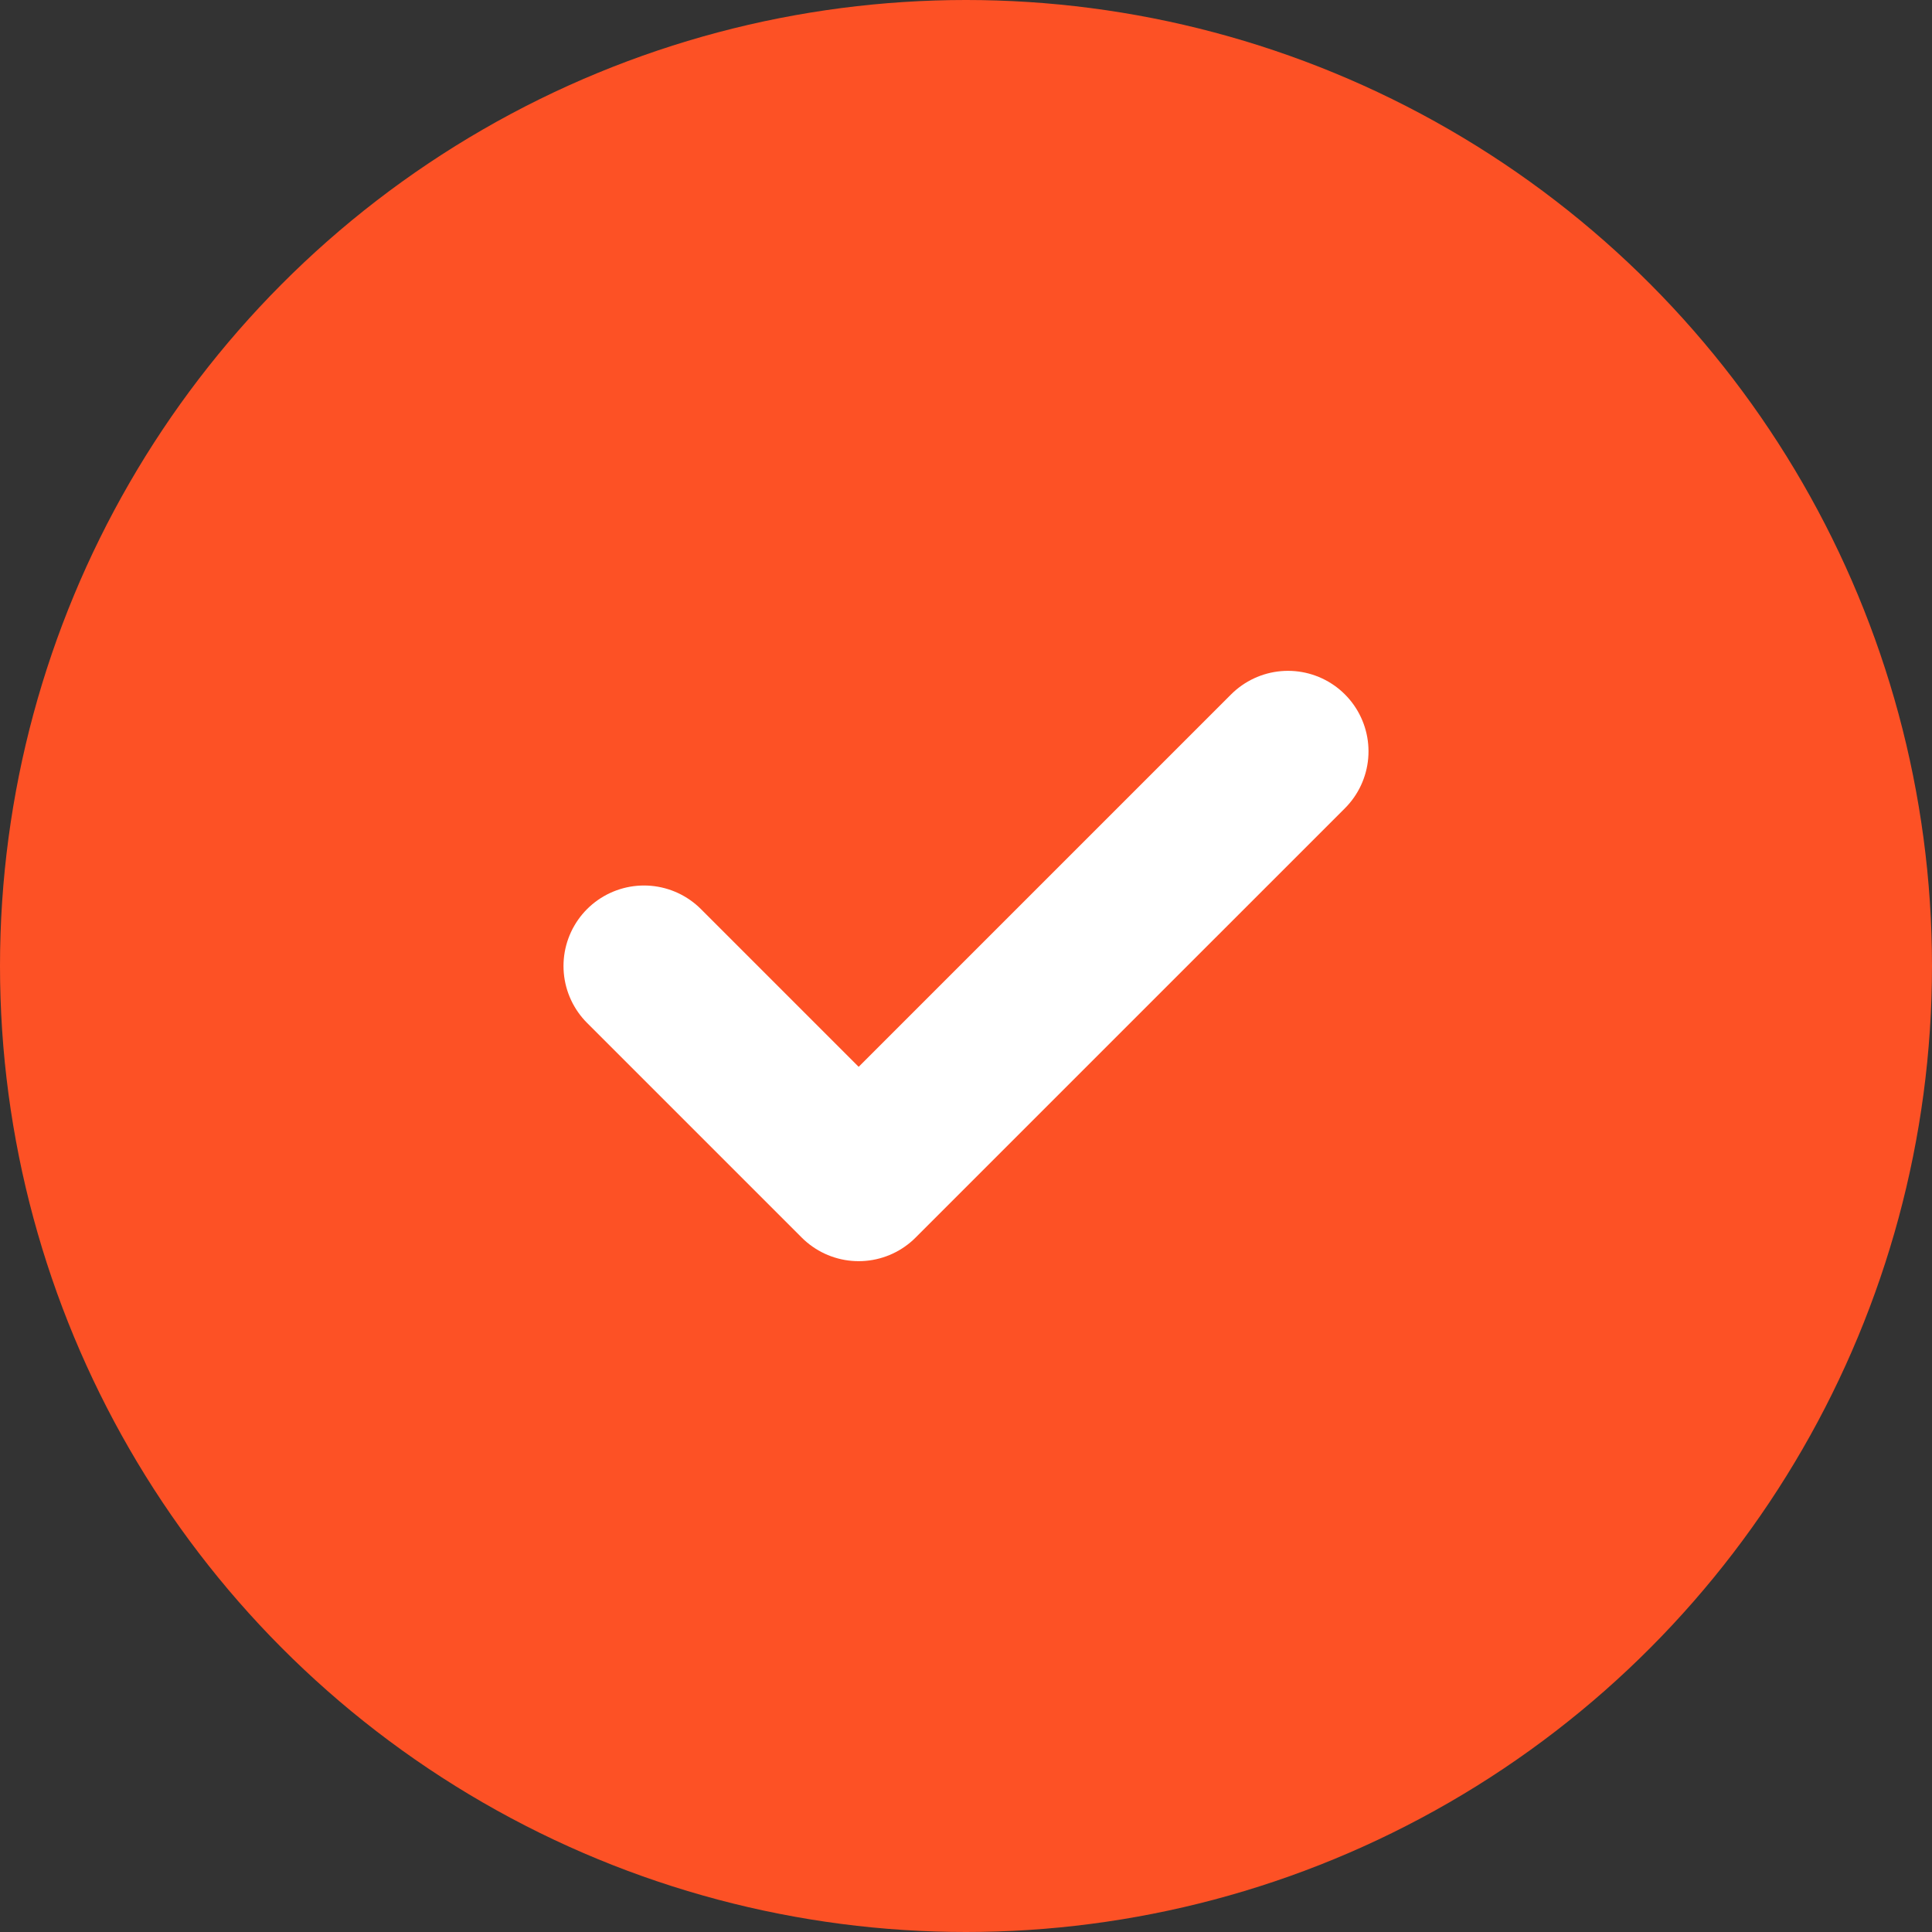
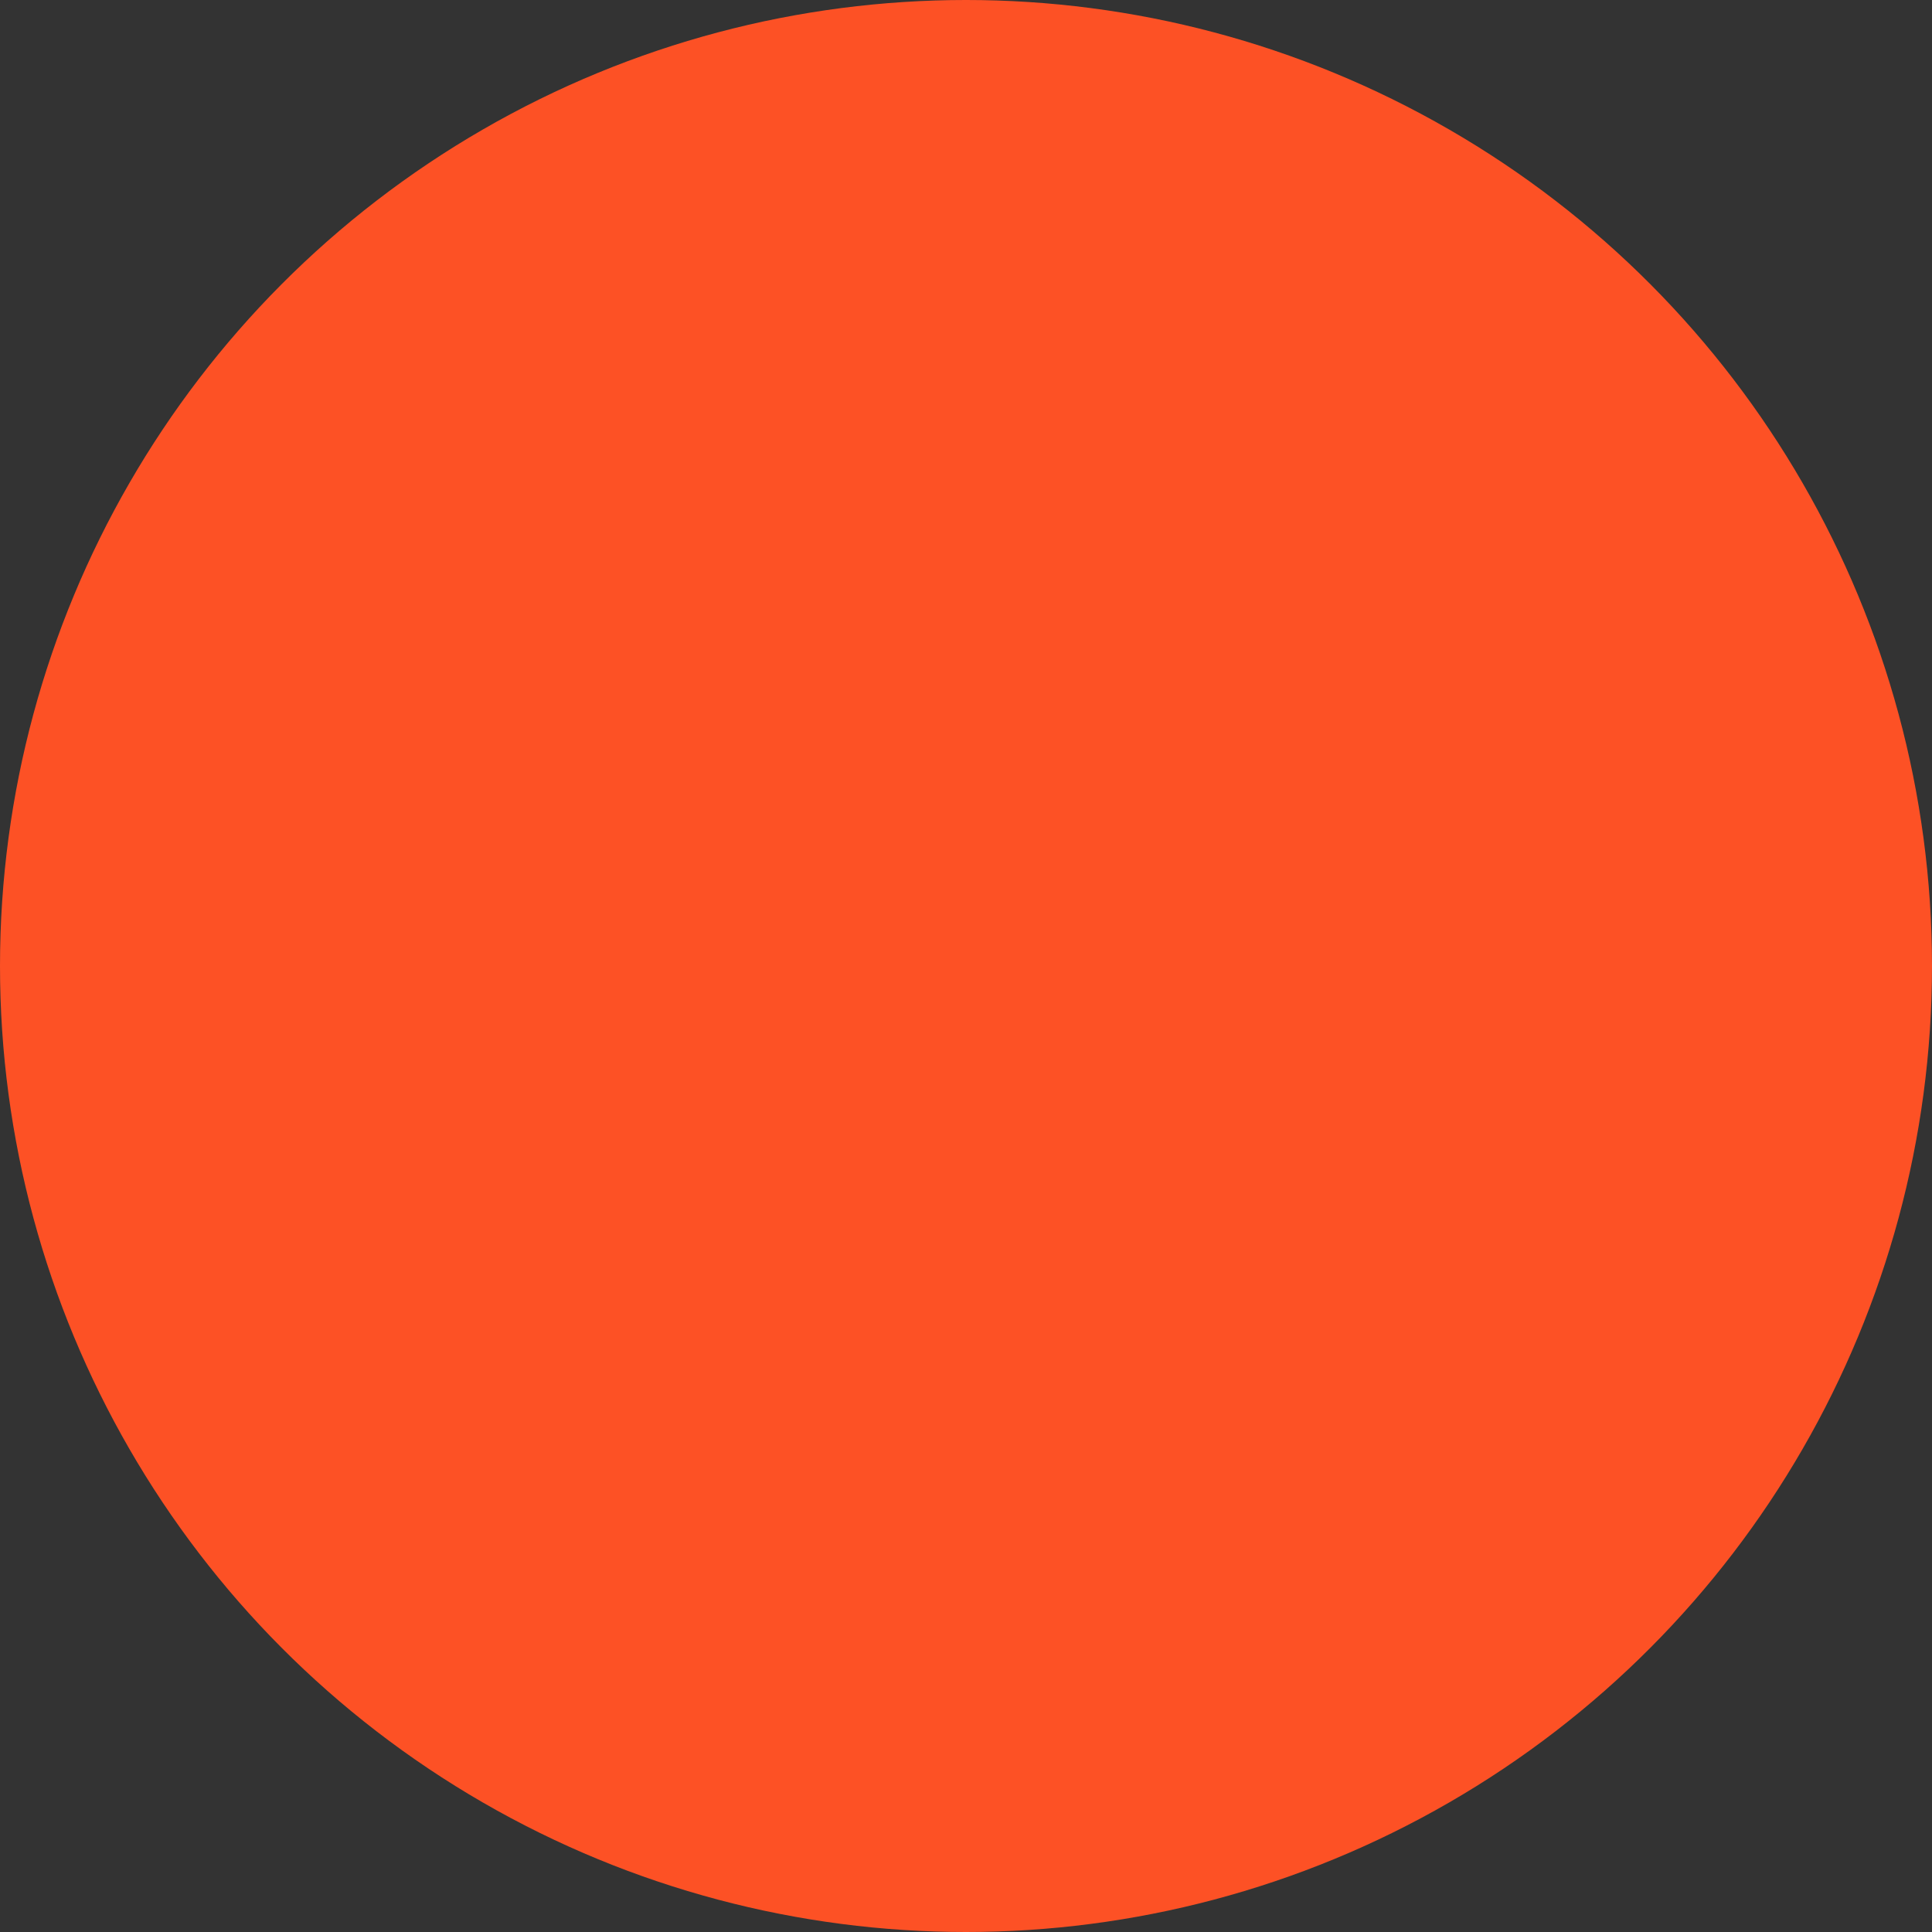
<svg xmlns="http://www.w3.org/2000/svg" width="18" height="18" viewBox="0 0 18 18" fill="none">
  <rect x="0" y="0" width="18" height="18" fill="#333333" stroke="none" />
  <circle cx="9" cy="9" r="9" fill="#FD5125" />
-   <path d="M6 9L8 11L12 7" stroke="white" stroke-width="1.5" stroke-linecap="round" stroke-linejoin="round" />
</svg>